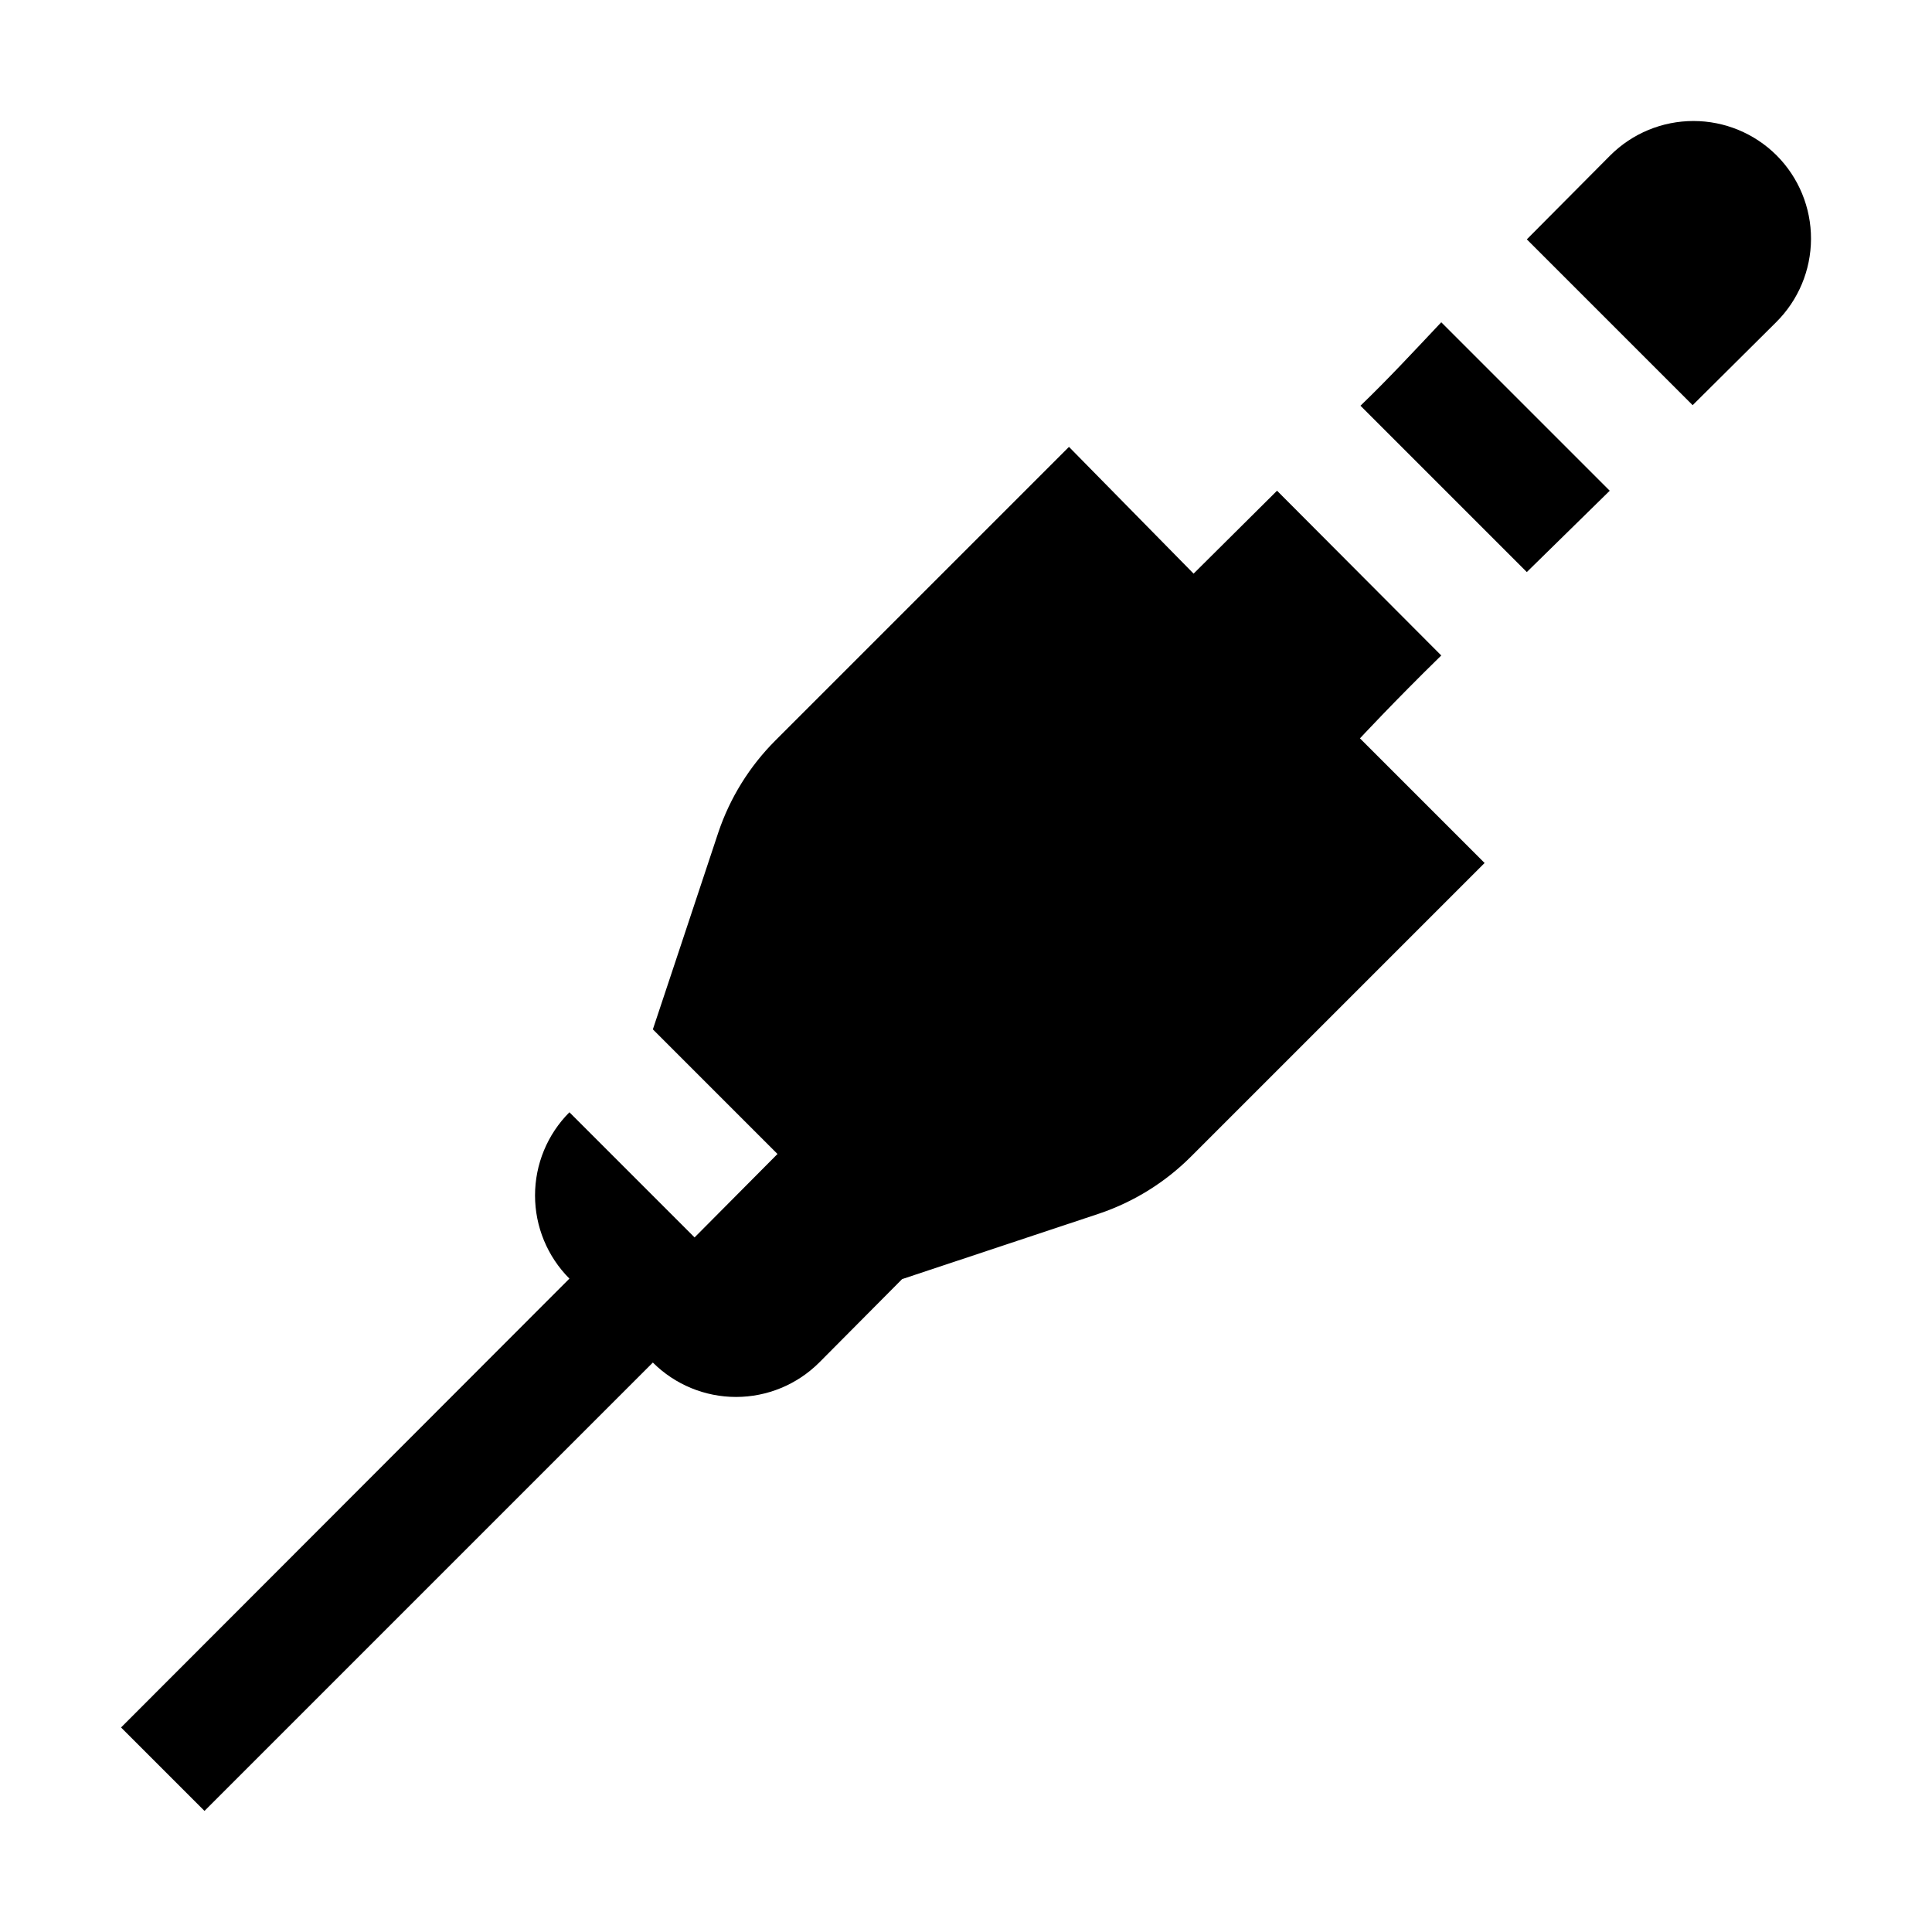
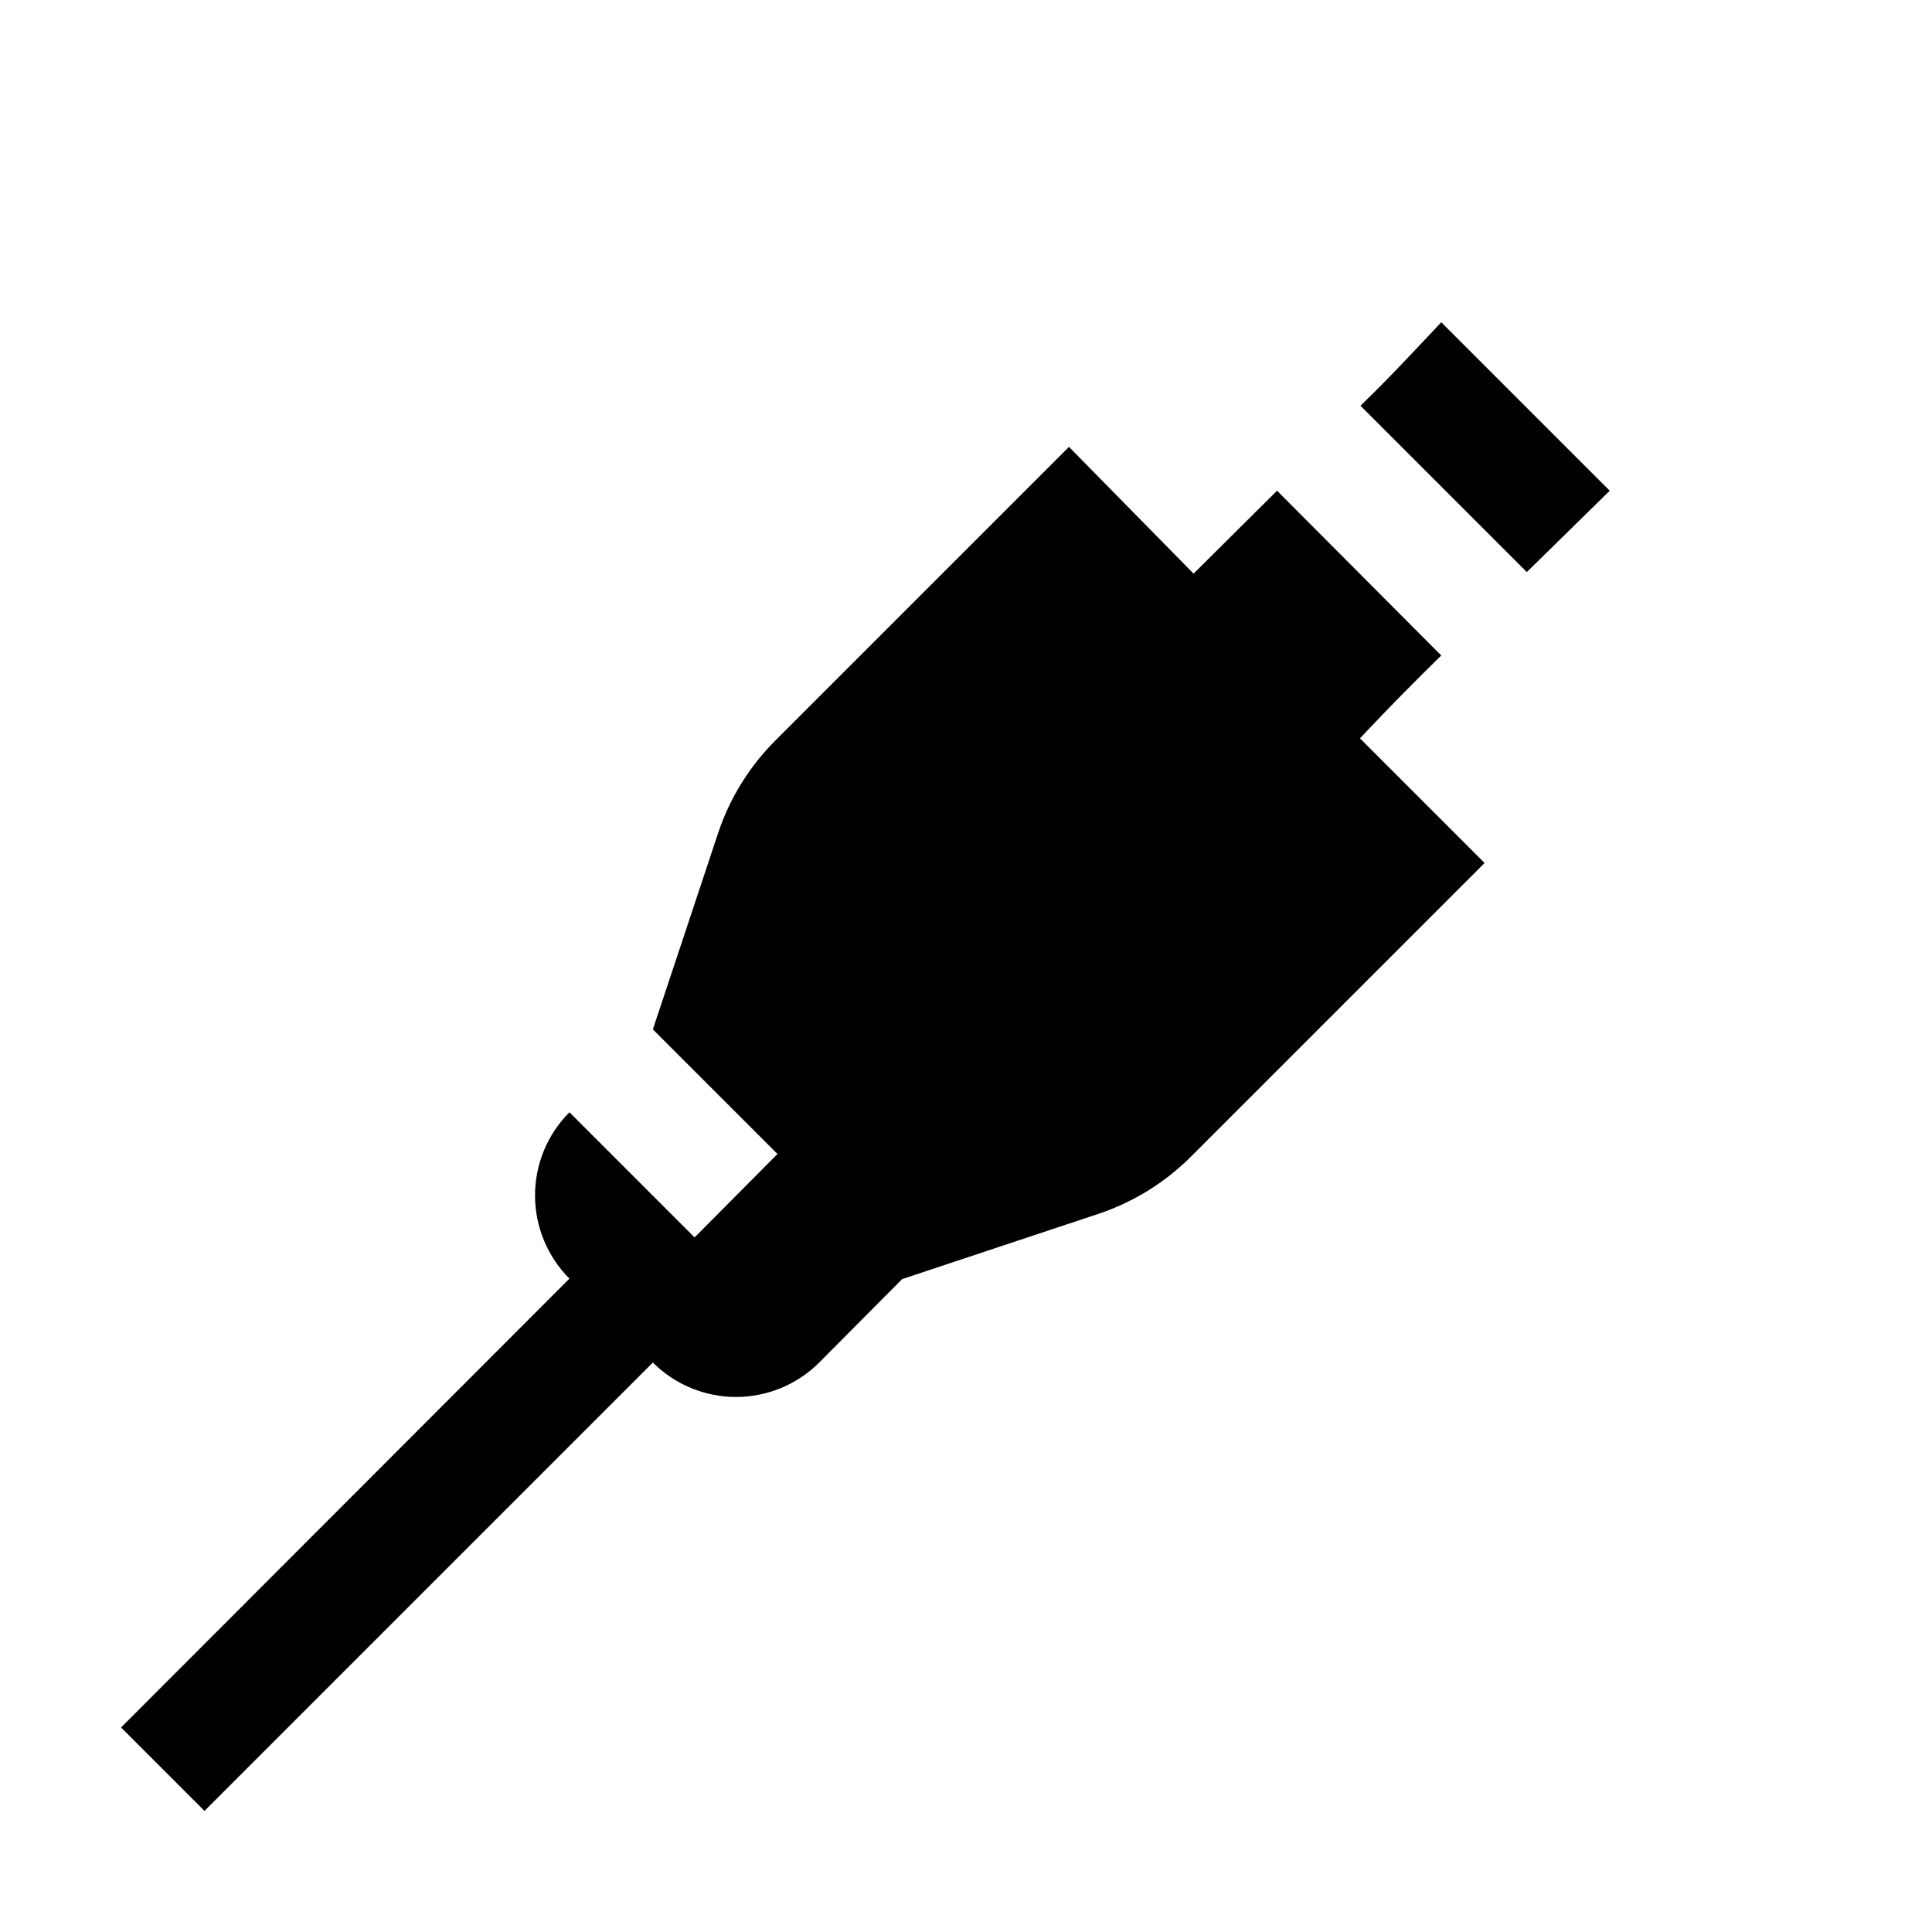
<svg xmlns="http://www.w3.org/2000/svg" fill="#000000" width="800px" height="800px" version="1.1" viewBox="144 144 512 512">
  <g>
    <path d="m525.95 317.71-43.523-43.664-22.113 21.973-33.023-33.59-77.812 77.812c-6.844 6.844-12.02 15.176-15.113 24.352-6.438 19.453-17.352 52.199-17.352 52.199l33.027 33.027-21.973 22.113-33.168-33.168c-5.836 5.848-9.113 13.777-9.113 22.039 0 8.266 3.277 16.191 9.113 22.043l-118.82 118.95 22.113 22.113 118.82-118.82c5.848 5.84 13.777 9.117 22.039 9.117 8.266 0 16.191-3.277 22.043-9.117l21.973-22.113 52.199-17.352c9.172-3.094 17.508-8.266 24.352-15.113l77.812-77.812-33.027-33.027c-0.004 0 8.953-9.656 21.547-21.969z" />
    <path d="m504.54 251.52 44.082 44.082 21.973-21.551-44.645-44.645c-6.996 7.418-13.992 14.977-21.41 22.113z" />
-     <path d="m614.82 185.18c-5.852-5.836-13.777-9.113-22.039-9.113-8.266 0-16.191 3.277-22.043 9.113l-22.113 22.25 43.945 43.945 22.113-21.973h-0.004c5.898-5.836 9.23-13.785 9.258-22.082 0.023-8.297-3.254-16.266-9.117-22.141z" />
  </g>
</svg>